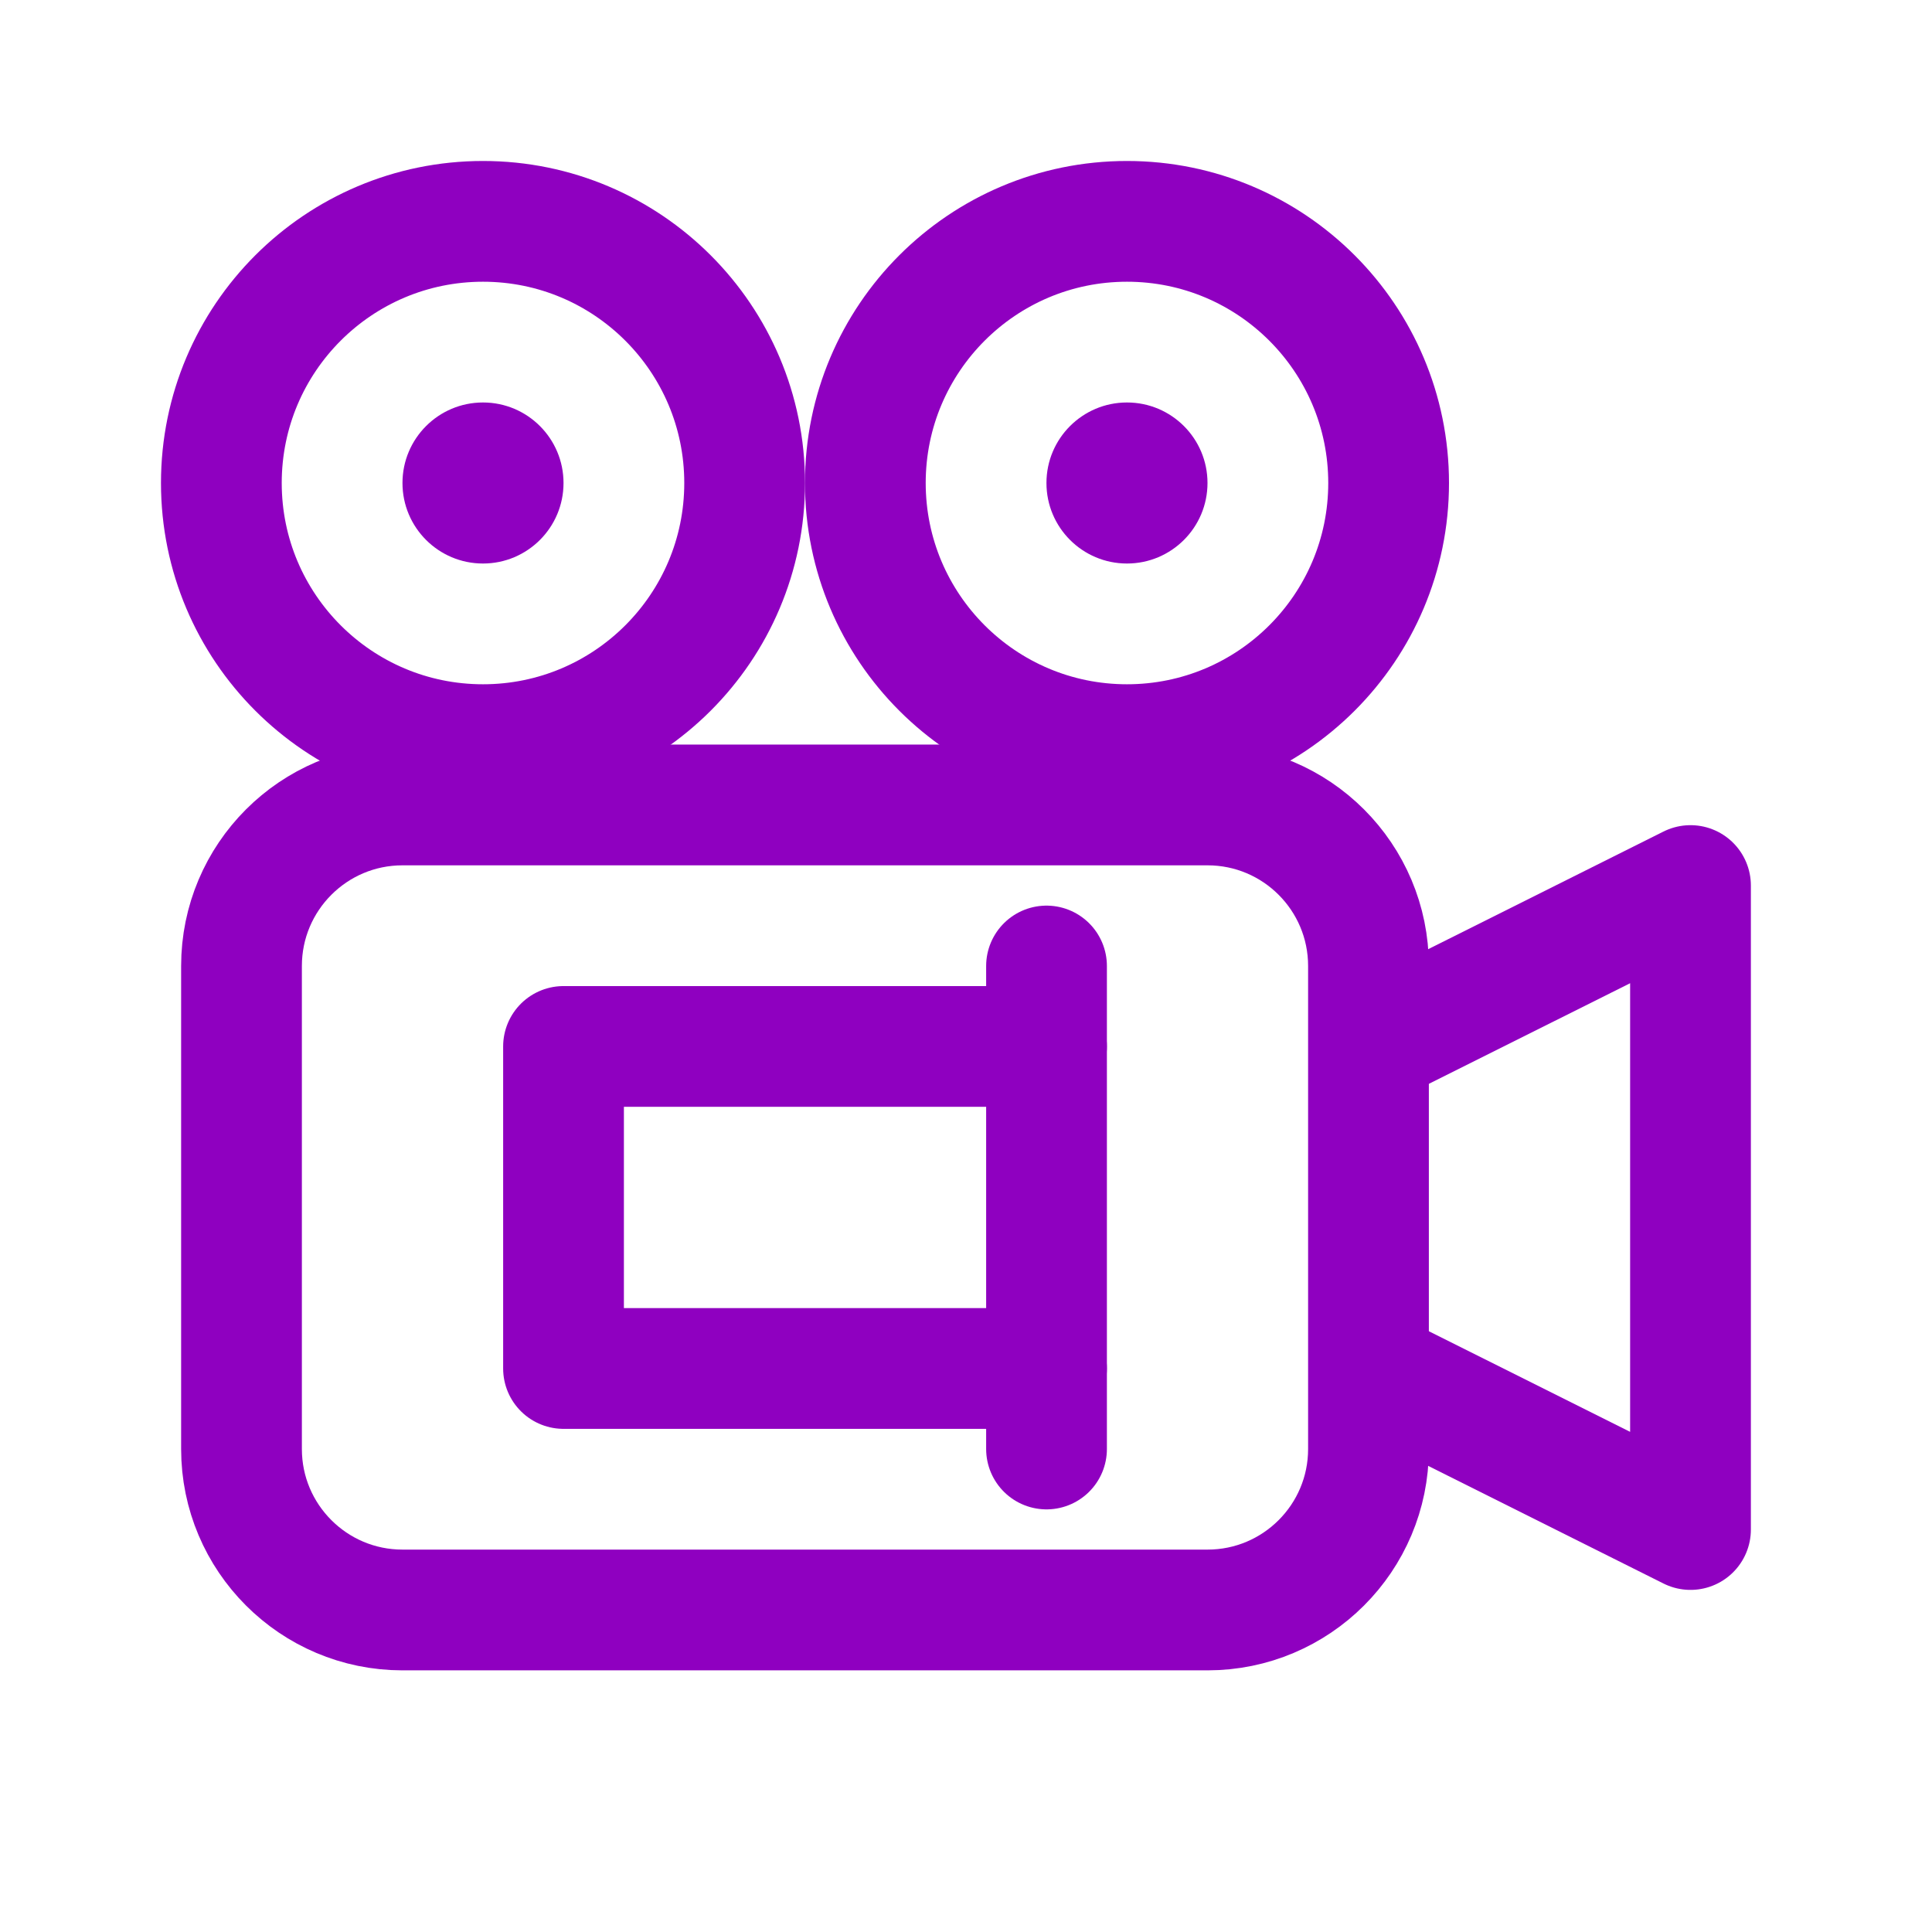
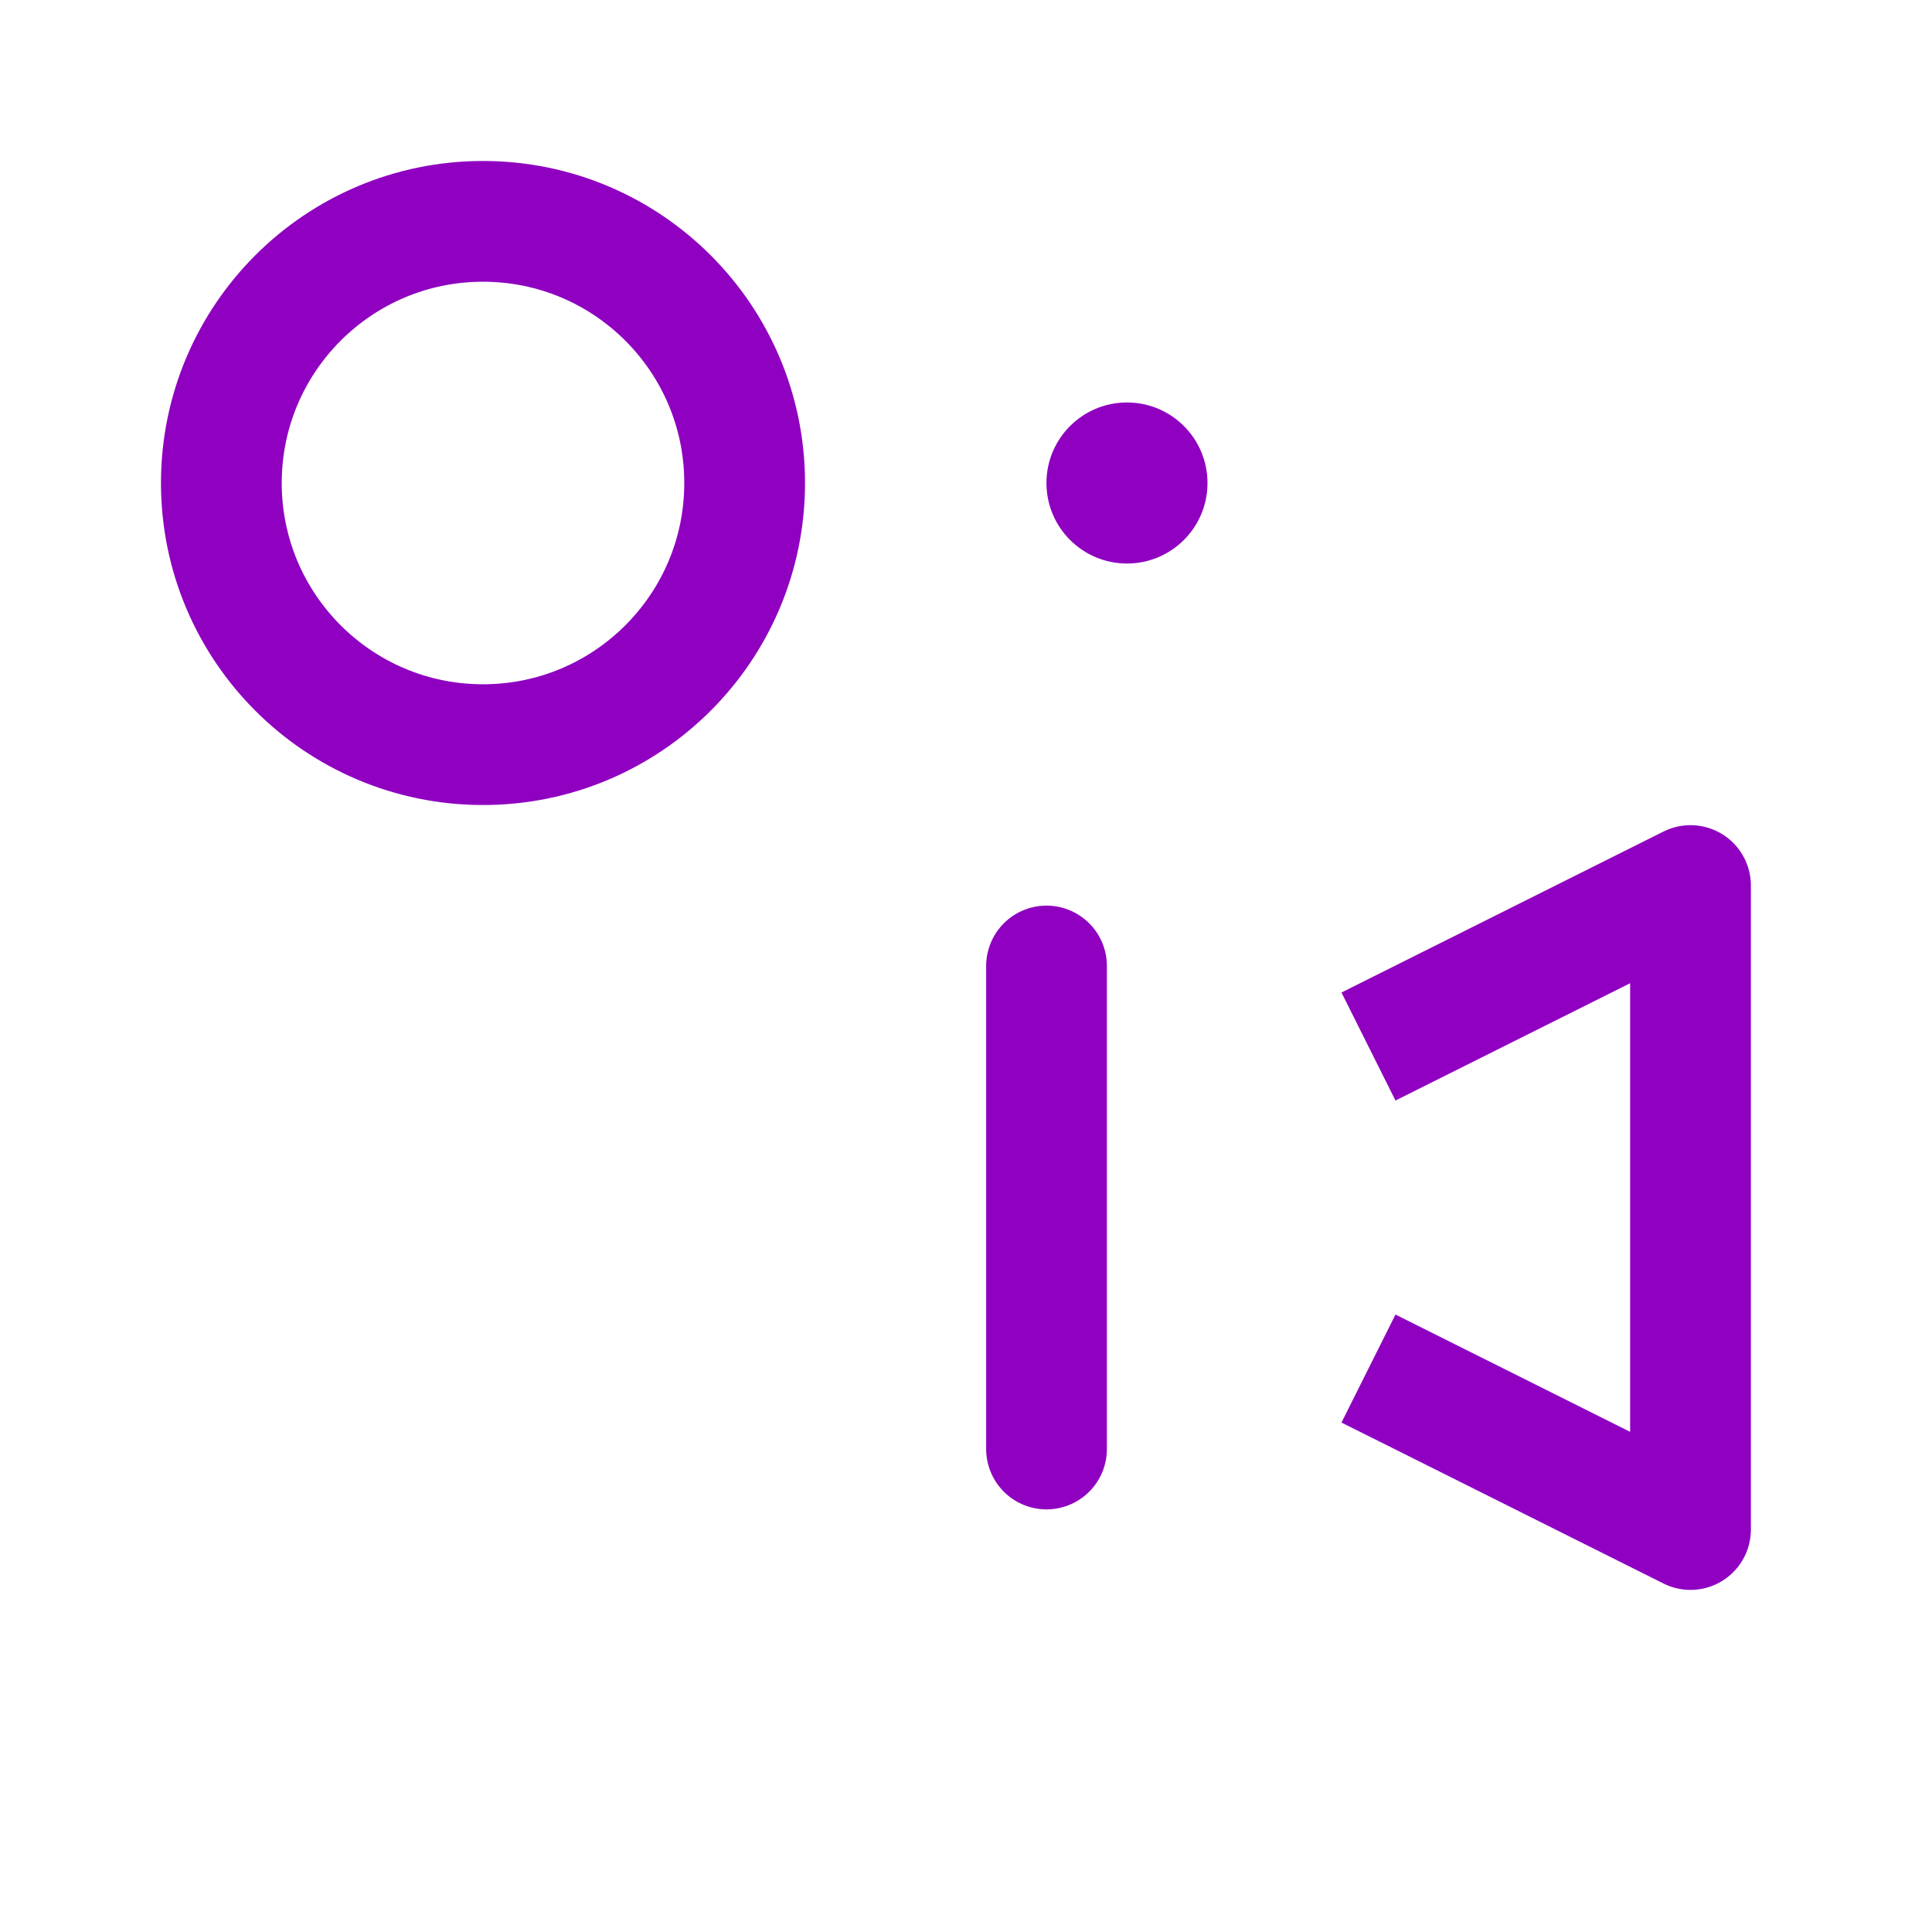
<svg xmlns="http://www.w3.org/2000/svg" width="28" height="28" viewBox="0 0 28 28" fill="none">
-   <path d="M3.5 21V14C3.5 12.711 4.545 11.666 5.833 11.666H17.5C18.789 11.666 19.833 12.711 19.833 14V21C19.833 22.288 18.789 23.333 17.5 23.333H5.833C4.545 23.333 3.5 22.288 3.5 21Z" stroke="#8F00C0" stroke-width="1.75" stroke-linejoin="round" />
  <path d="M15.167 14V21" stroke="#8F00C0" stroke-width="1.75" stroke-linecap="round" stroke-linejoin="round" />
-   <path d="M15.167 15.166H8.167V19.833H15.167" stroke="#8F00C0" stroke-width="1.75" stroke-linecap="round" stroke-linejoin="round" />
  <path d="M19.833 15.167L24.5 12.834V22.167L19.833 19.834" stroke="#8F00C0" stroke-width="1.75" stroke-linejoin="round" />
  <circle cx="7" cy="7" r="3.792" stroke="#8F00C0" stroke-width="1.75" />
-   <circle cx="7" cy="7" r="1.167" fill="#8F00C0" />
-   <circle cx="16.333" cy="7" r="3.792" stroke="#8F00C0" stroke-width="1.75" />
  <circle cx="16.333" cy="7" r="1.167" fill="#8F00C0" />
</svg>